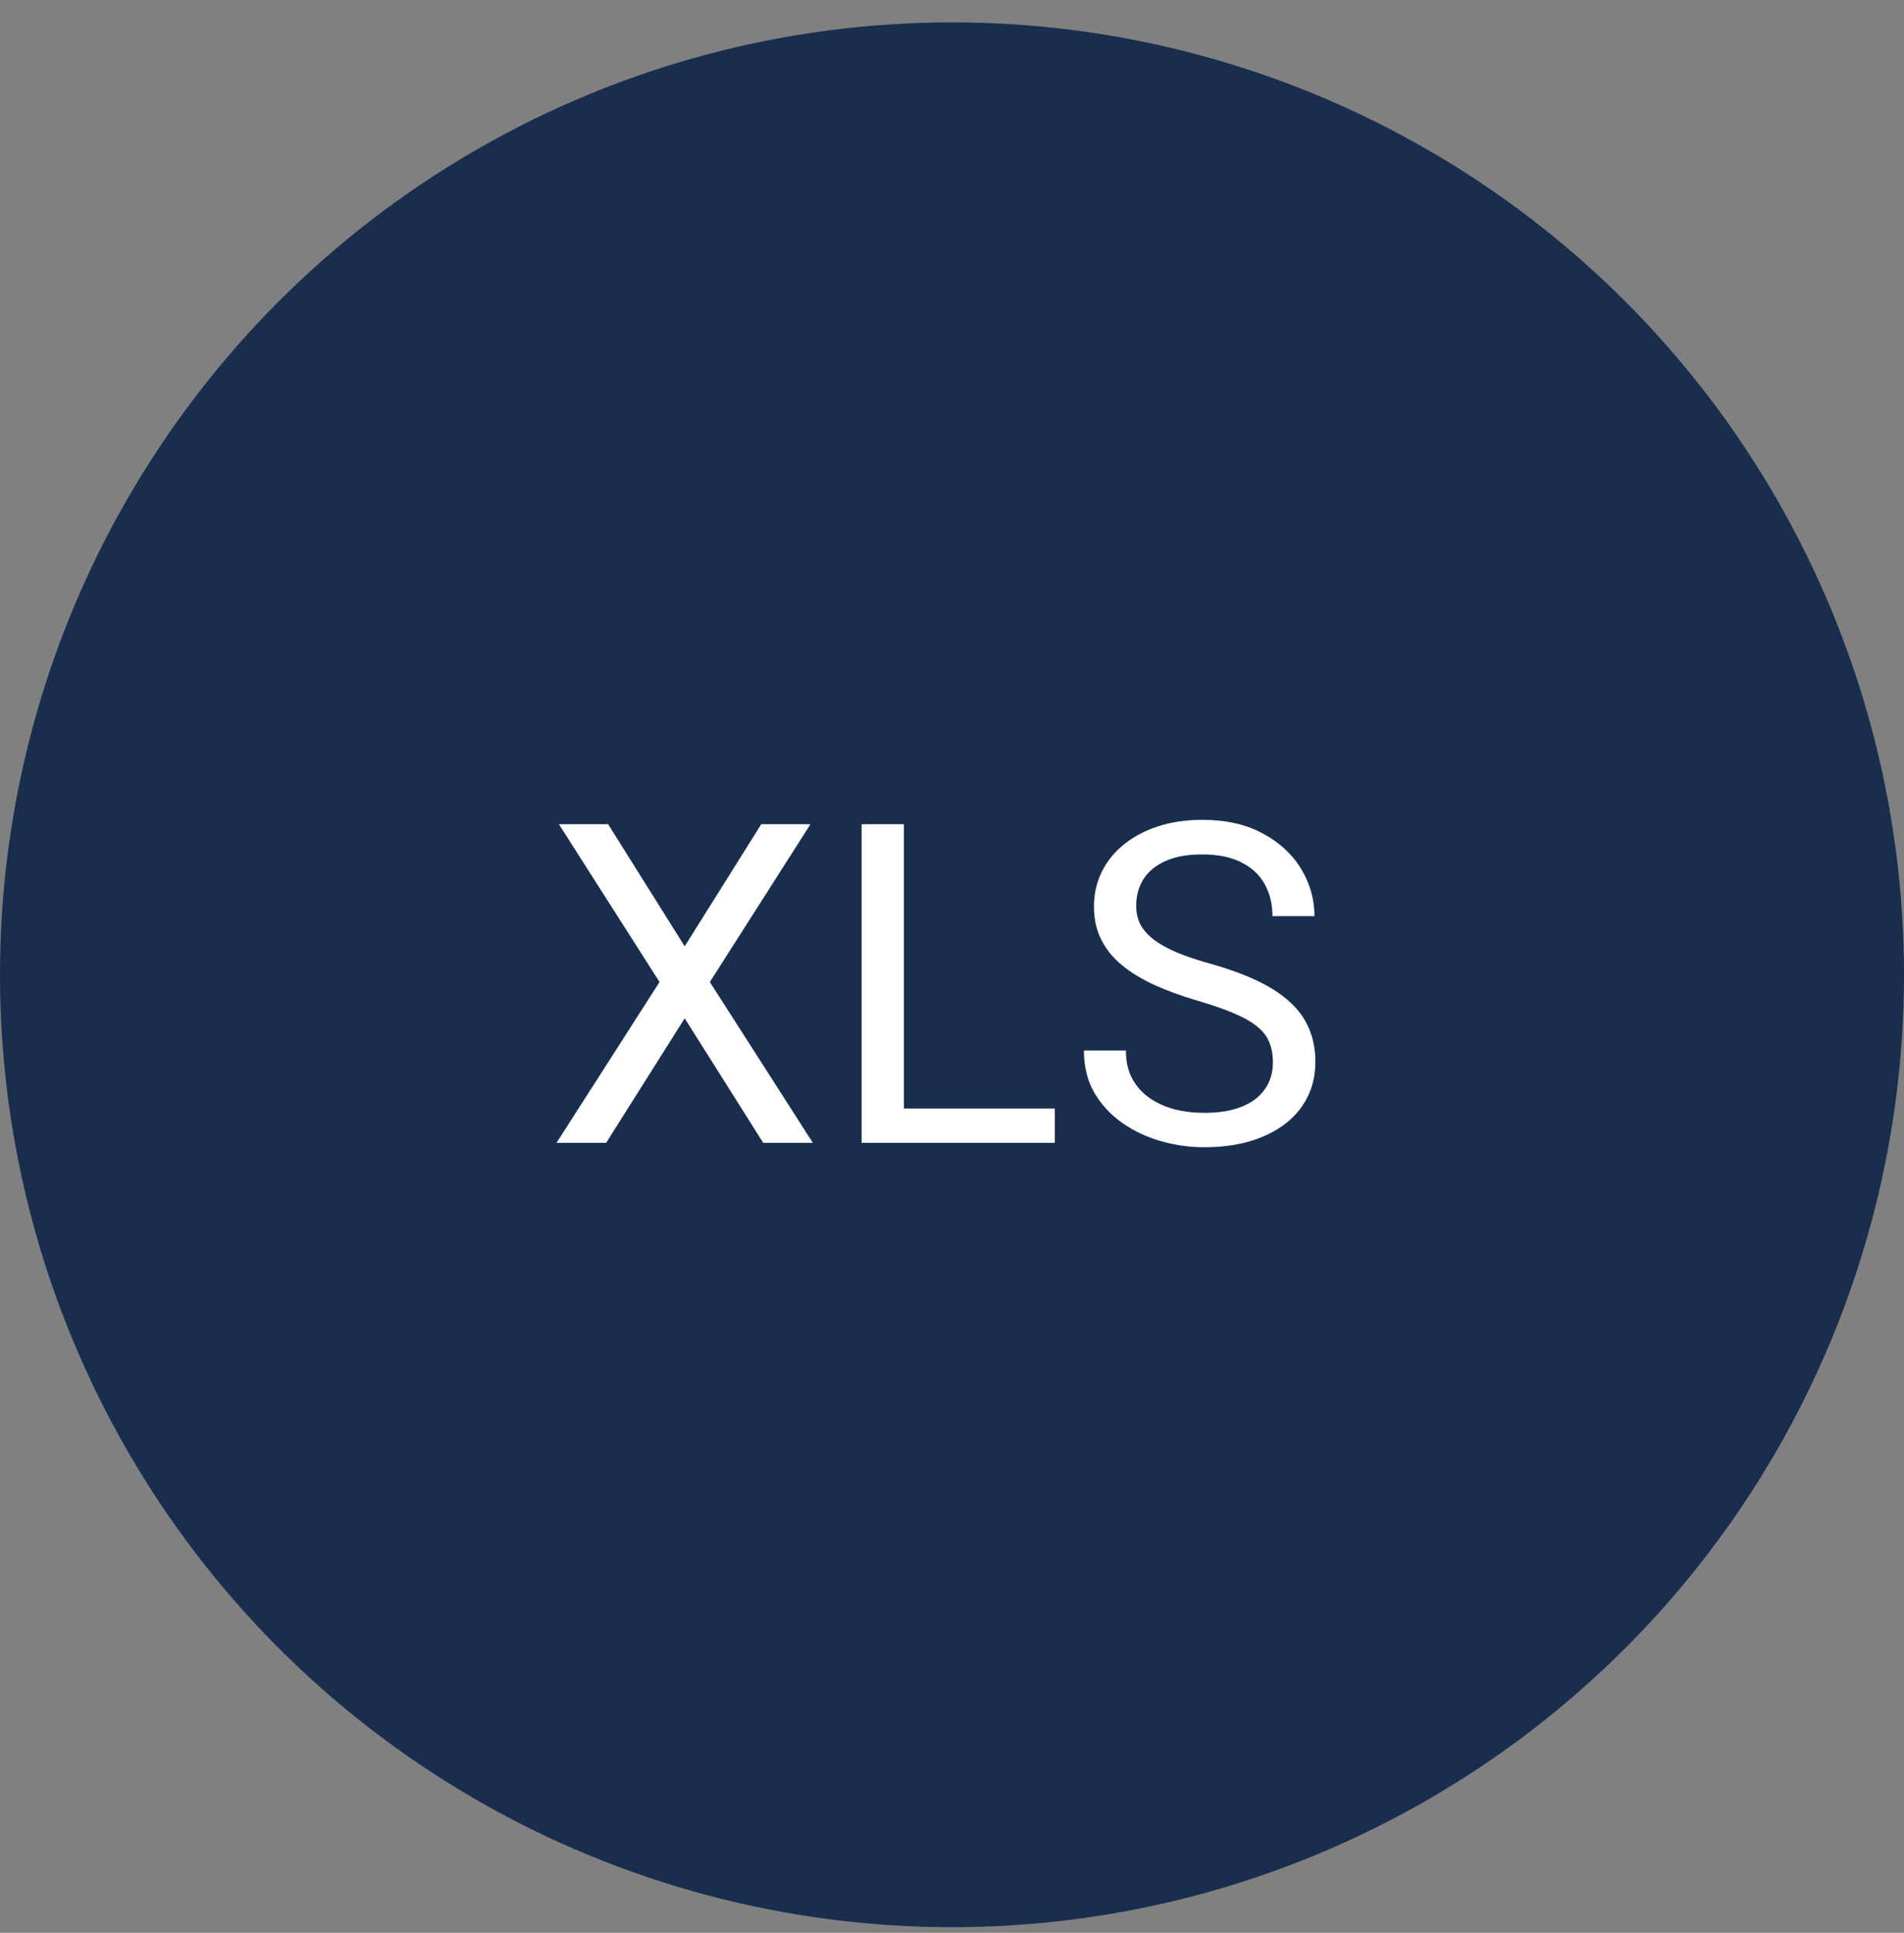
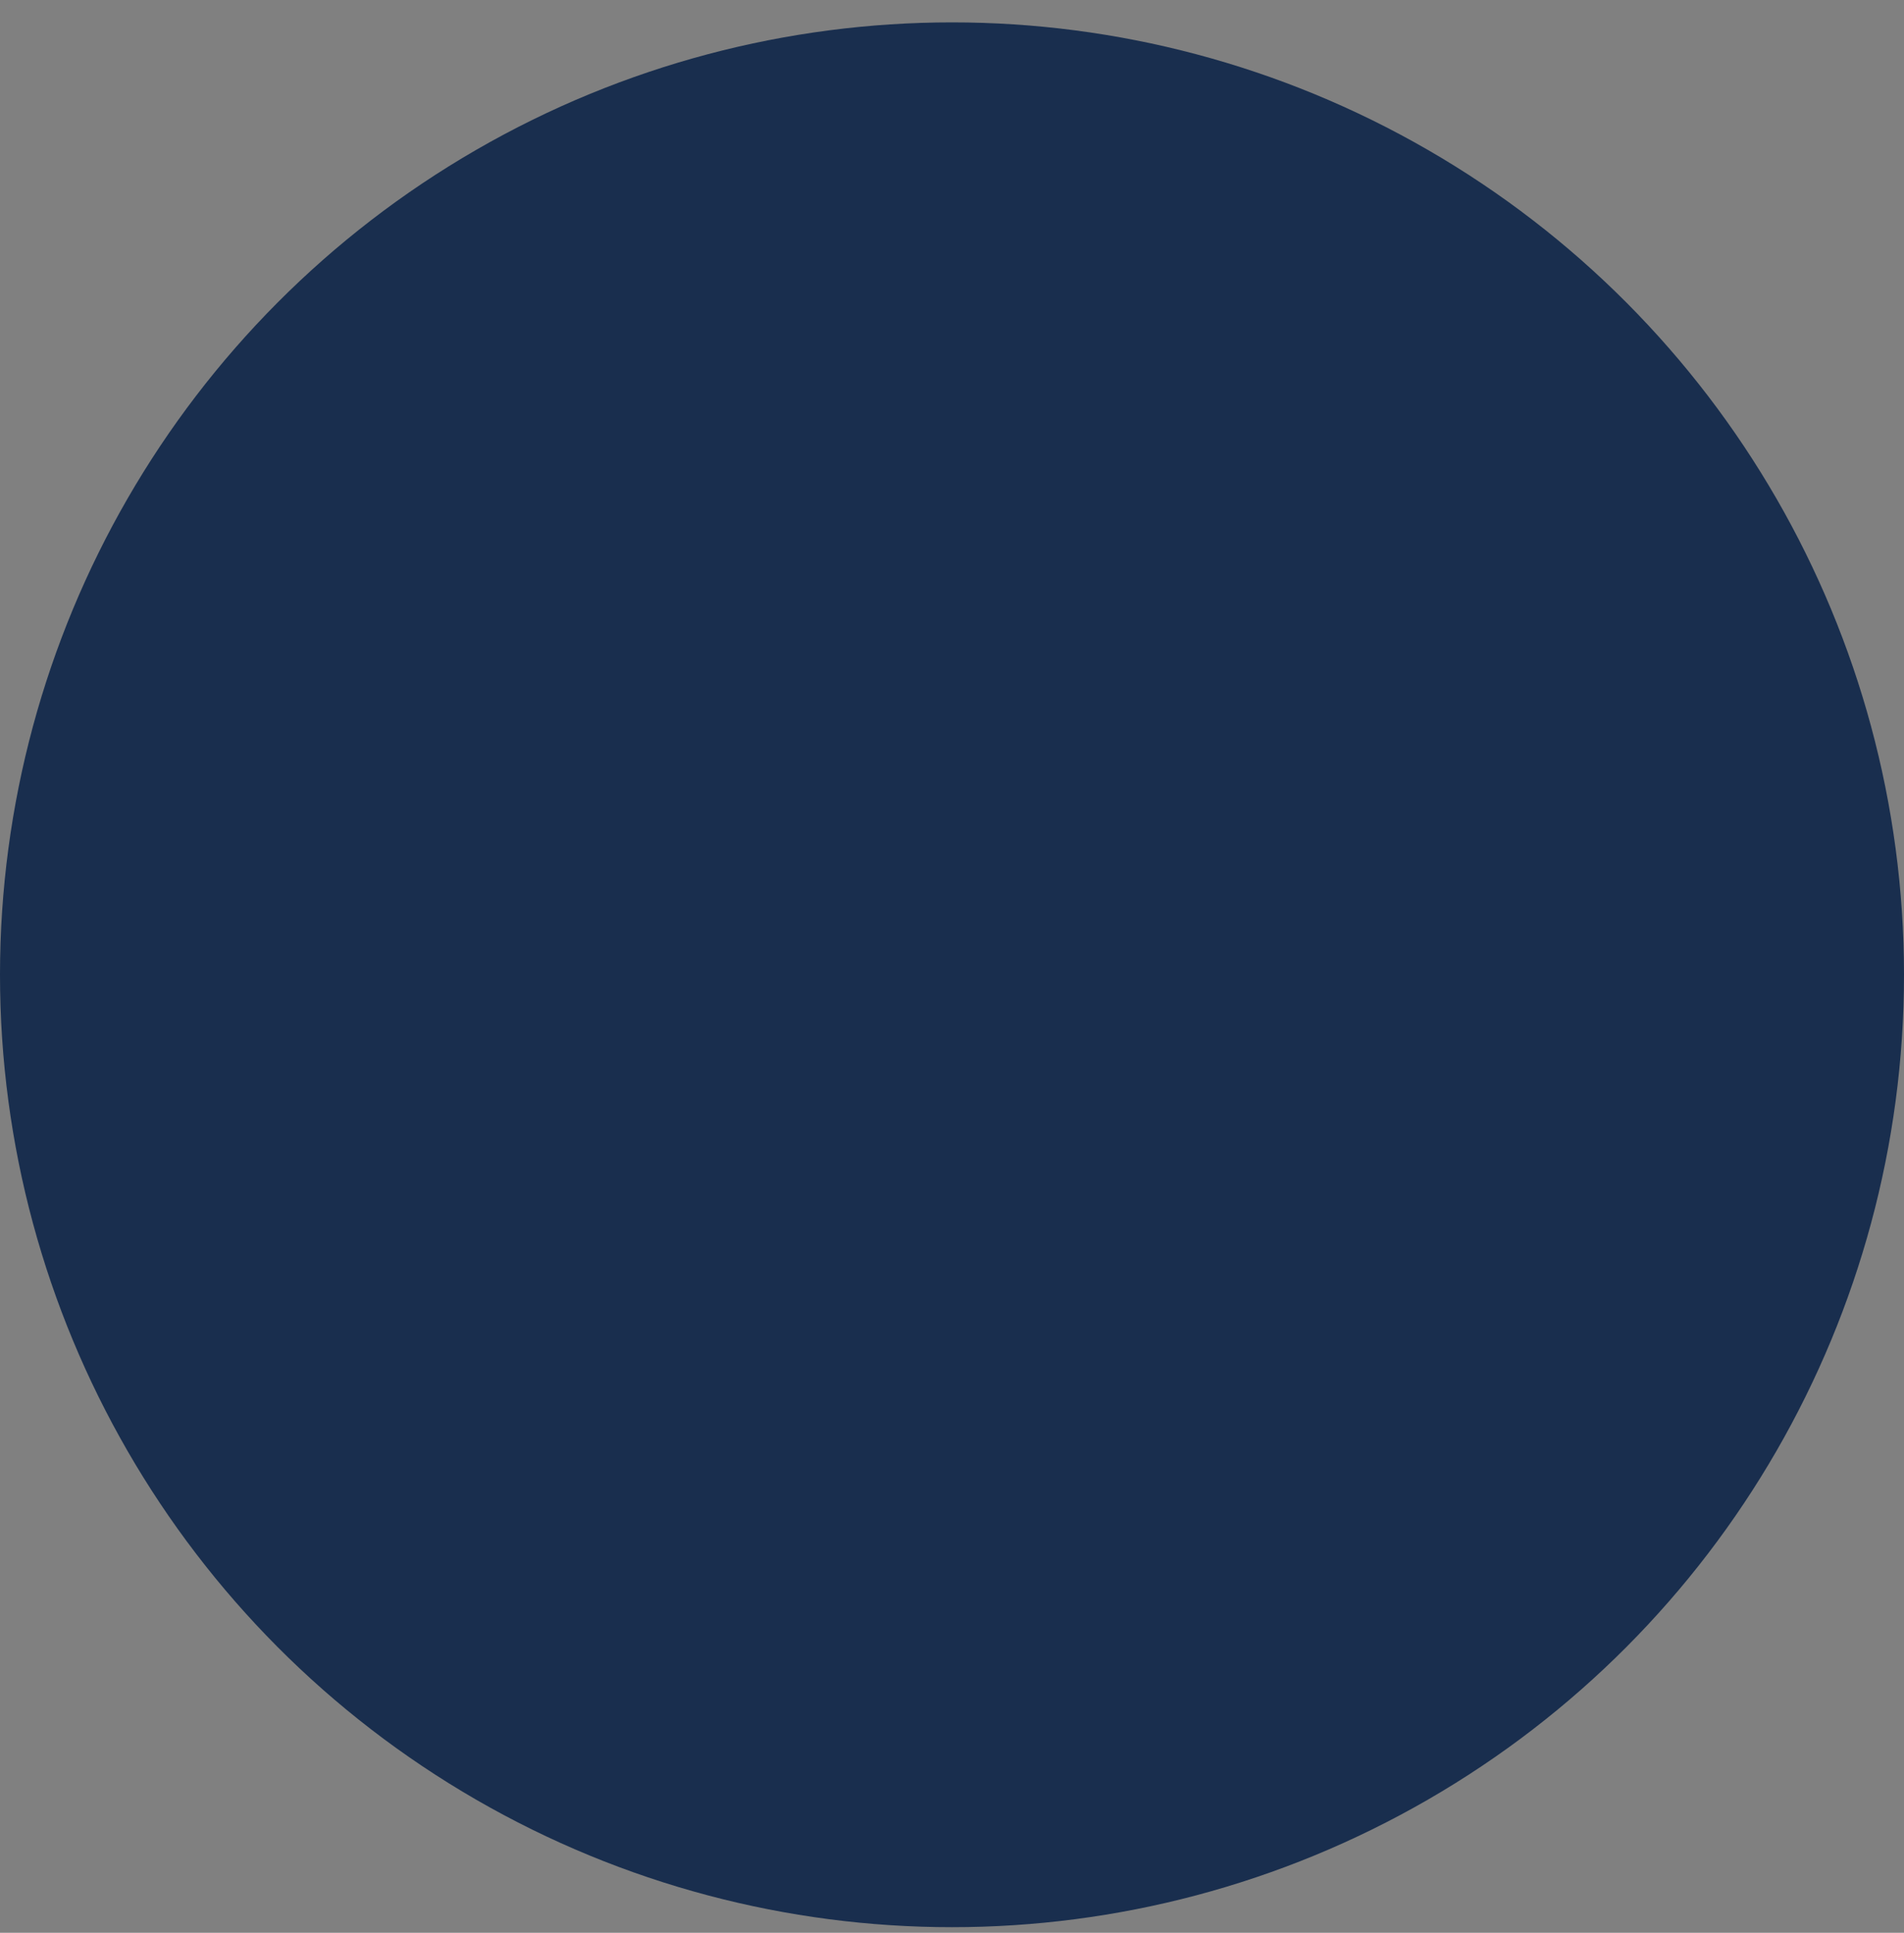
<svg xmlns="http://www.w3.org/2000/svg" width="68" height="69" viewBox="0 0 68 69" fill="none">
  <rect x="0" y="0" width="68" height="69" fill="#808080" stroke="none" />
  <circle cx="34" cy="34.799" r="34" fill="#192E4E" />
-   <path d="M21.719 29.424L24.453 33.783L27.188 29.424H28.945L25.352 35.057L29.031 40.799H27.258L24.453 36.353L21.648 40.799H19.875L23.555 35.057L19.961 29.424H21.719ZM37.672 39.572V40.799H31.984V39.572H37.672ZM32.281 29.424V40.799H30.773V29.424H32.281ZM45.461 37.924C45.461 37.658 45.419 37.424 45.336 37.221C45.258 37.012 45.117 36.825 44.914 36.658C44.716 36.492 44.44 36.333 44.086 36.182C43.737 36.031 43.294 35.877 42.758 35.721C42.195 35.554 41.688 35.369 41.234 35.166C40.781 34.958 40.393 34.721 40.07 34.455C39.747 34.19 39.5 33.885 39.328 33.541C39.156 33.197 39.07 32.804 39.07 32.361C39.07 31.919 39.161 31.51 39.344 31.135C39.526 30.76 39.786 30.434 40.125 30.158C40.469 29.877 40.878 29.658 41.352 29.502C41.825 29.346 42.354 29.268 42.938 29.268C43.792 29.268 44.516 29.432 45.109 29.76C45.708 30.083 46.164 30.507 46.477 31.033C46.789 31.554 46.945 32.111 46.945 32.705H45.445C45.445 32.278 45.354 31.9 45.172 31.572C44.99 31.239 44.714 30.979 44.344 30.791C43.974 30.598 43.505 30.502 42.938 30.502C42.401 30.502 41.958 30.583 41.609 30.744C41.26 30.906 41 31.124 40.828 31.4C40.661 31.676 40.578 31.991 40.578 32.346C40.578 32.585 40.628 32.804 40.727 33.002C40.831 33.195 40.99 33.374 41.203 33.541C41.422 33.708 41.698 33.861 42.031 34.002C42.37 34.143 42.773 34.278 43.242 34.408C43.888 34.59 44.445 34.794 44.914 35.018C45.383 35.242 45.768 35.494 46.07 35.775C46.378 36.051 46.604 36.367 46.75 36.721C46.901 37.07 46.977 37.465 46.977 37.908C46.977 38.372 46.883 38.791 46.695 39.166C46.508 39.541 46.24 39.861 45.891 40.127C45.542 40.393 45.122 40.598 44.633 40.744C44.148 40.885 43.607 40.955 43.008 40.955C42.482 40.955 41.964 40.882 41.453 40.736C40.948 40.59 40.487 40.372 40.07 40.08C39.659 39.788 39.328 39.429 39.078 39.002C38.833 38.57 38.711 38.07 38.711 37.502H40.211C40.211 37.893 40.286 38.228 40.438 38.51C40.589 38.786 40.794 39.015 41.055 39.197C41.32 39.38 41.62 39.515 41.953 39.603C42.292 39.687 42.643 39.728 43.008 39.728C43.534 39.728 43.979 39.656 44.344 39.51C44.708 39.364 44.984 39.156 45.172 38.885C45.365 38.614 45.461 38.294 45.461 37.924Z" fill="white" />
</svg>